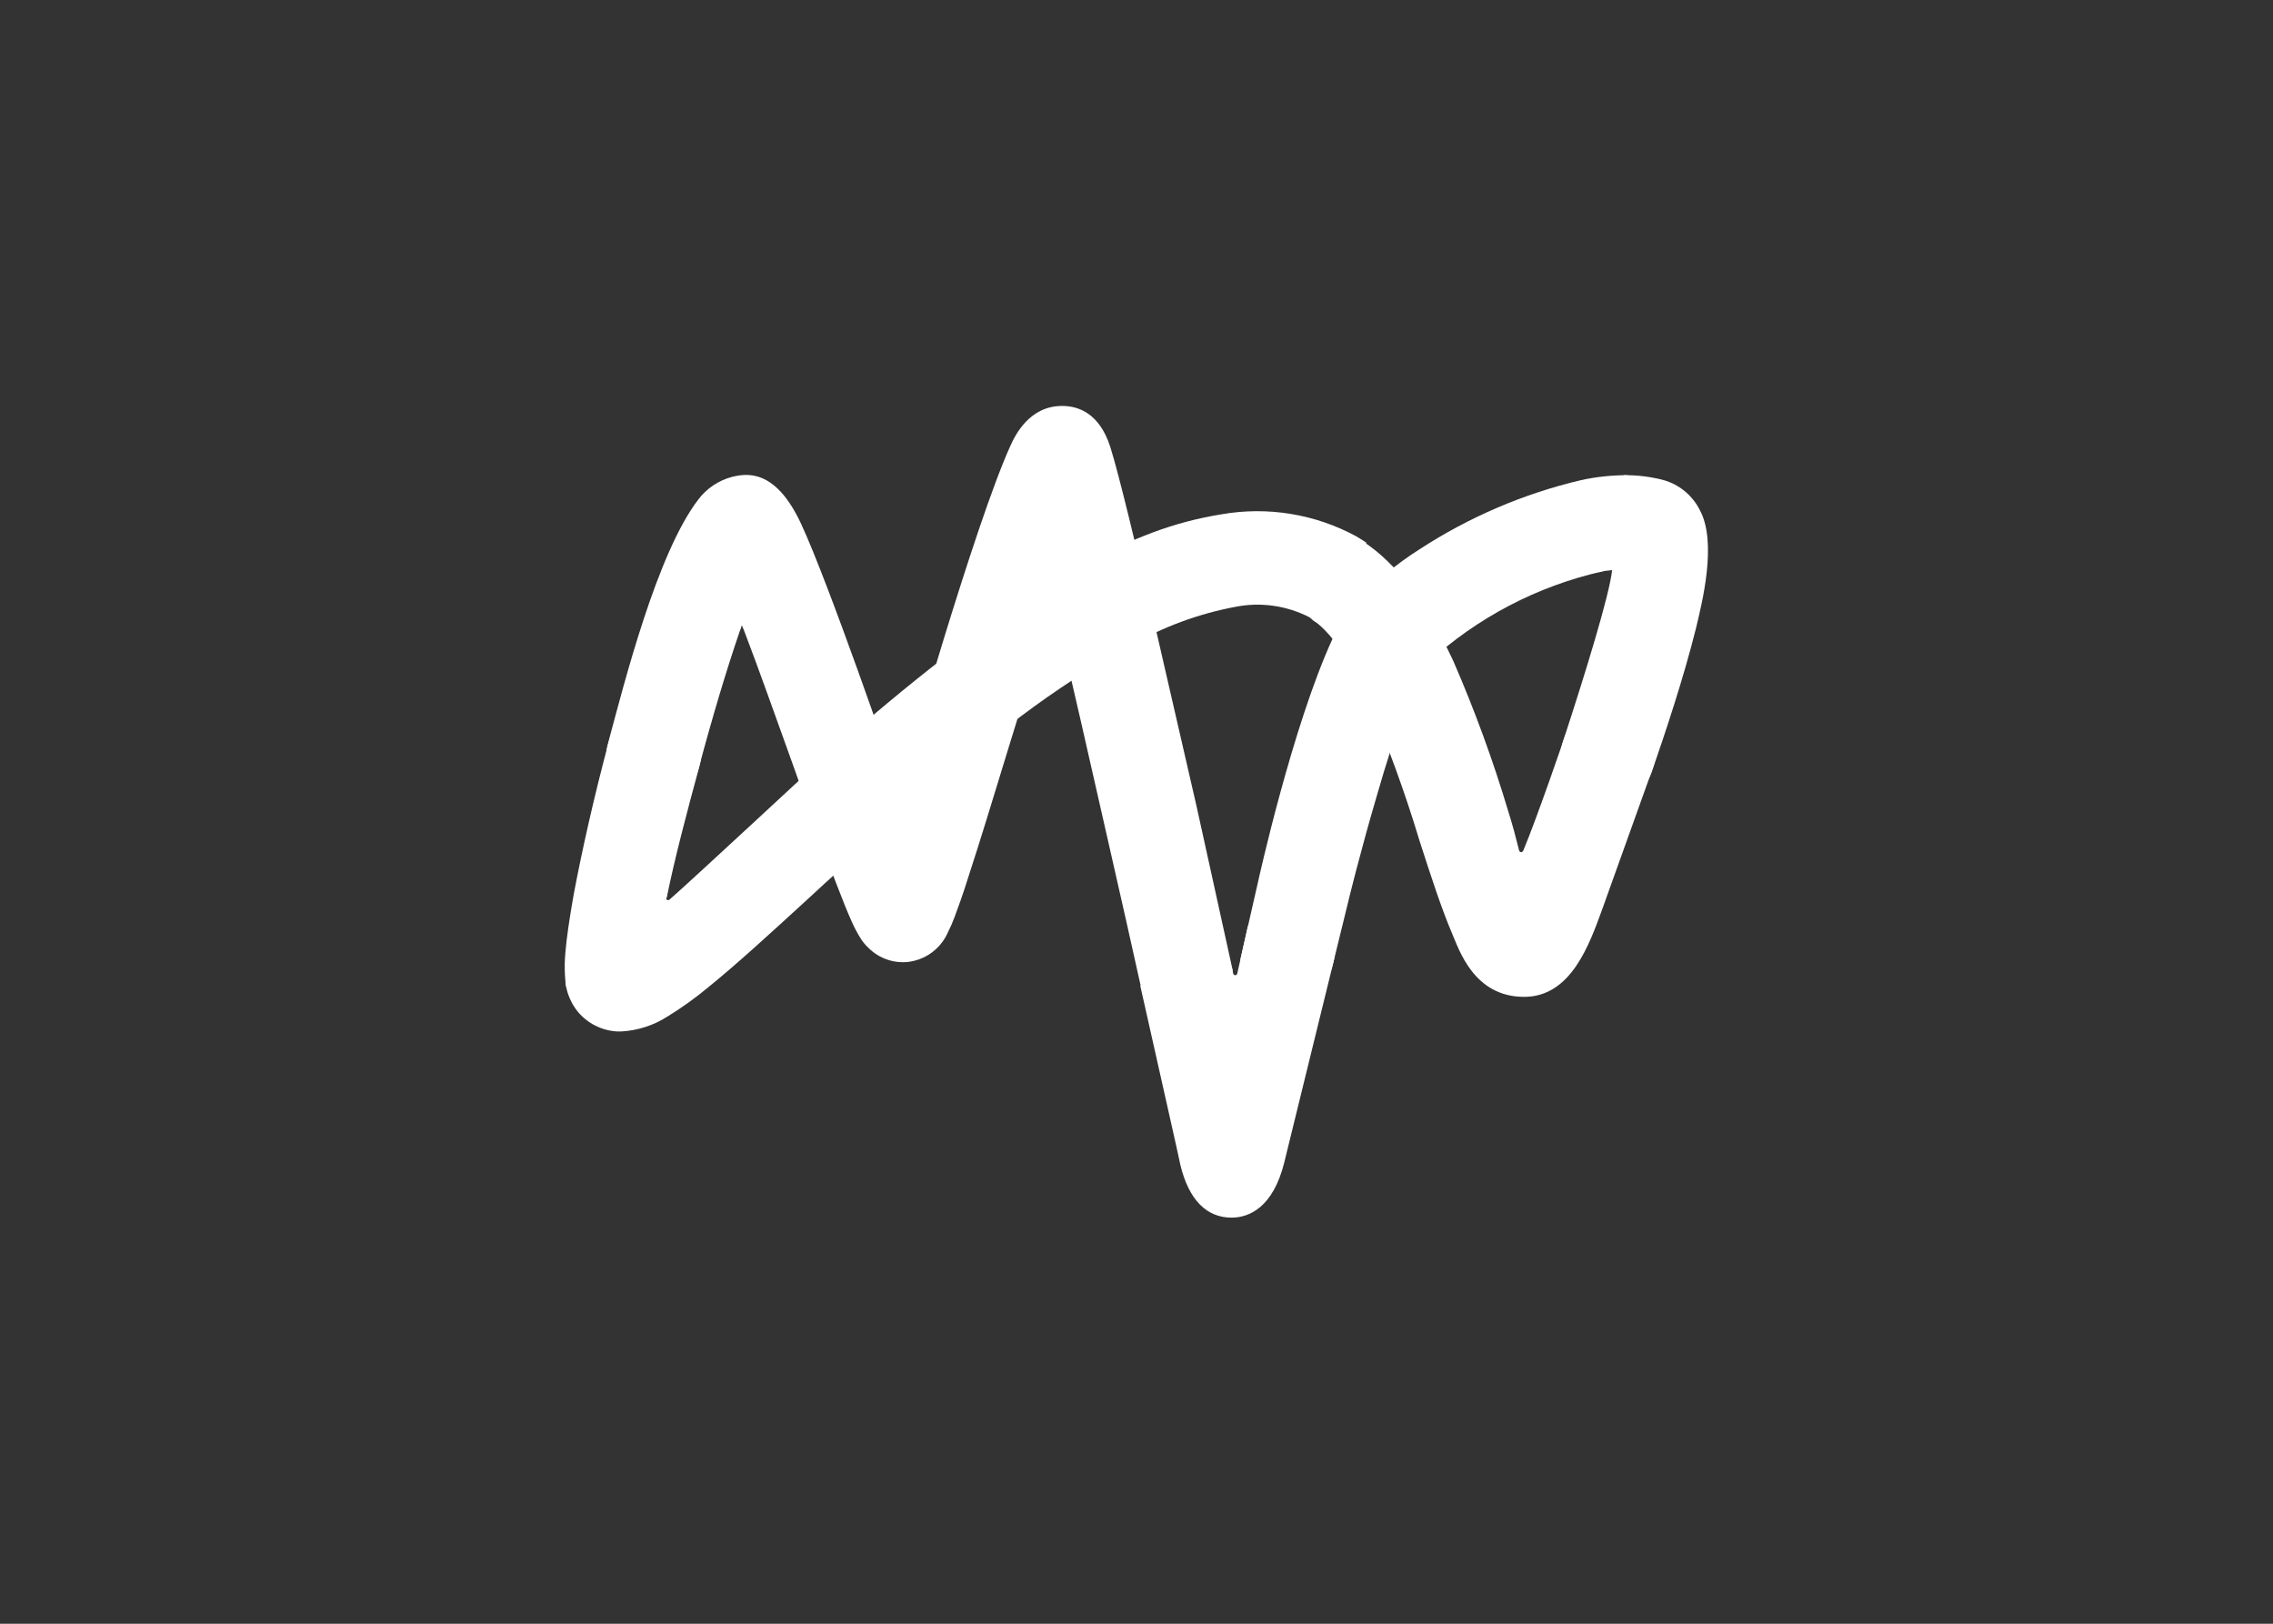
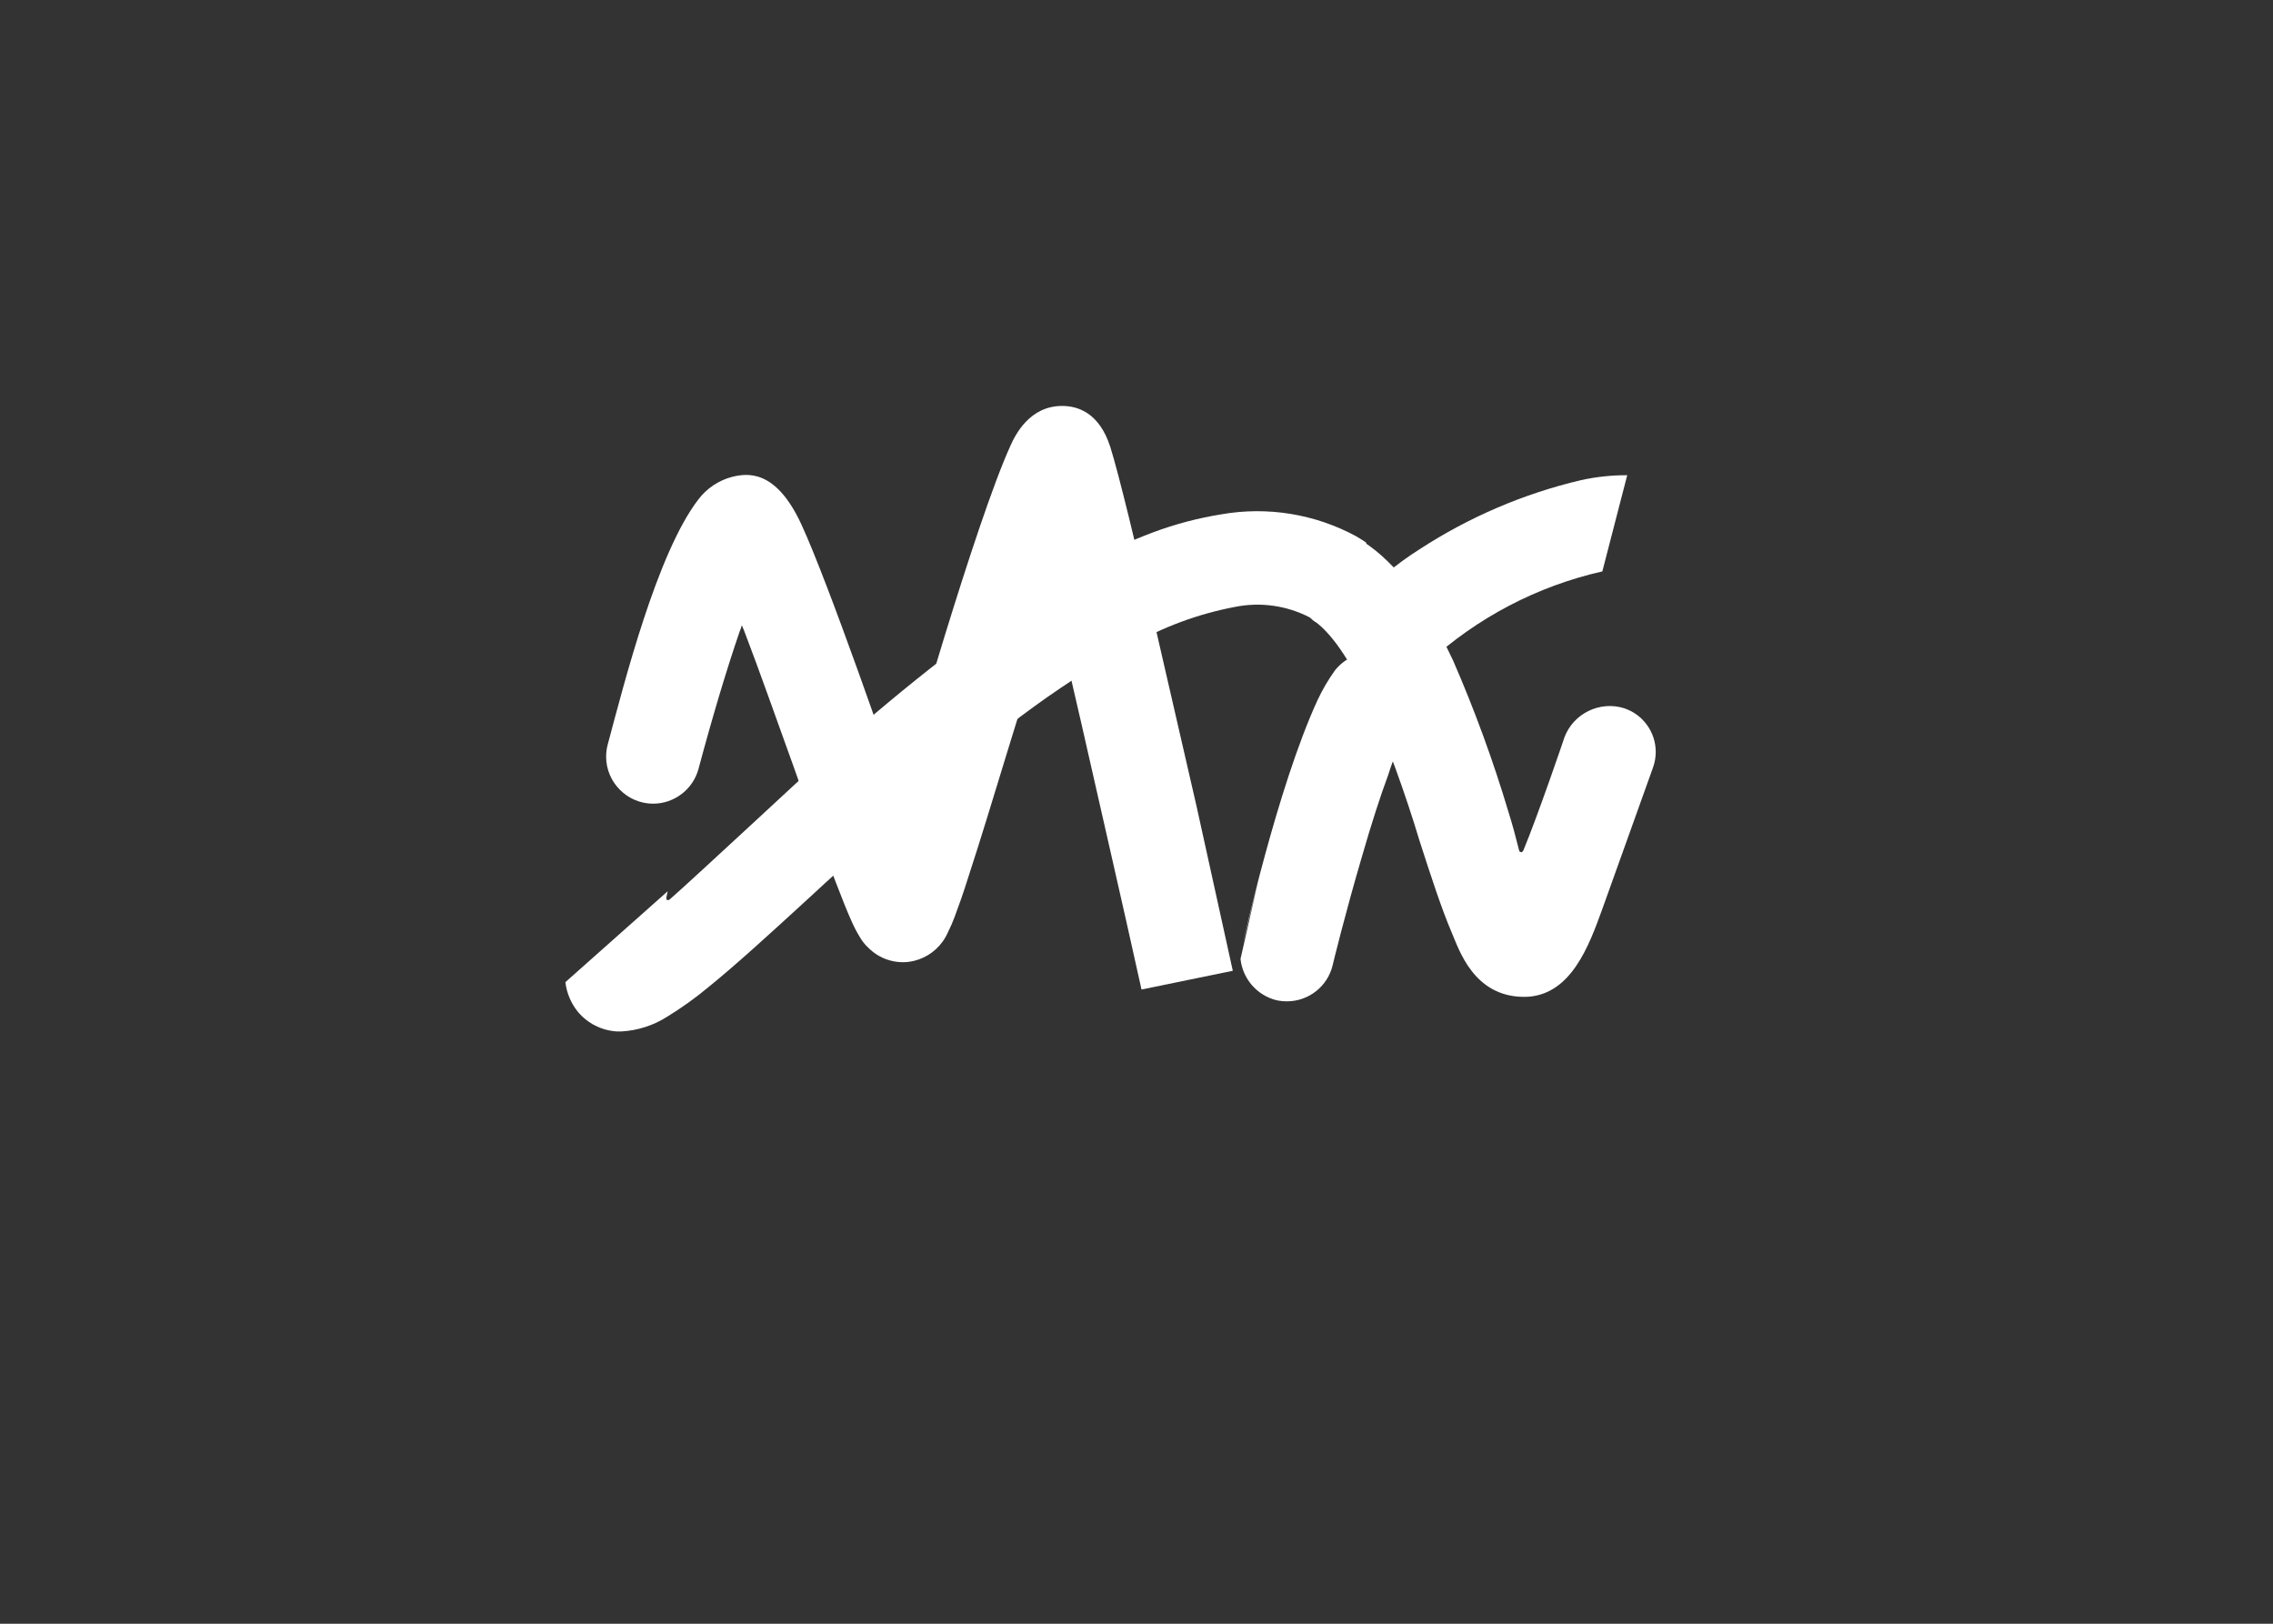
<svg xmlns="http://www.w3.org/2000/svg" clip-rule="evenodd" fill-rule="evenodd" stroke-linejoin="round" stroke-miterlimit="2" viewBox="0 0 560 400">
  <rect x="0" y="0" width="560" height="400" fill="#333333" stroke="none" />
  <linearGradient id="a" gradientUnits="userSpaceOnUse" x1="0" x2="94.746" y1="52.827" y2="52.827">
    <stop offset="0" stop-color="#f2001a" stop-opacity=".2" />
    <stop offset=".11" stop-color="#e40523" stop-opacity=".21" />
    <stop offset=".3" stop-color="#c1143a" stop-opacity=".23" />
    <stop offset=".57" stop-color="#872b5f" stop-opacity=".26" />
    <stop offset=".9" stop-color="#384b92" stop-opacity=".29" />
    <stop offset="1" stop-color="#1e55a3" stop-opacity=".3" />
  </linearGradient>
  <linearGradient id="b" gradientTransform="matrix(18.217 -10.523 10.523 18.217 13.047 102.702)" gradientUnits="userSpaceOnUse" x1="0" x2="1" y1="0" y2="0">
    <stop offset="0" stop-color="#f2001a" />
    <stop offset=".08" stop-color="#f2001a" />
    <stop offset="1" stop-color="#f2001a" stop-opacity=".15" />
  </linearGradient>
  <linearGradient id="c" gradientTransform="matrix(5.525 -20.663 20.663 5.525 175.904 72.442)" gradientUnits="userSpaceOnUse" x1="0" x2="1" y1="0" y2="0">
    <stop offset="0" stop-color="#ffffff" />
    <stop offset="1" stop-color="#ffffff" stop-opacity=".2" />
  </linearGradient>
  <linearGradient id="d" gradientTransform="matrix(-13.898 2.463 -2.463 -13.898 147.397 31.329)" gradientUnits="userSpaceOnUse" x1="0" x2="1" y1="0" y2="0">
    <stop offset="0" stop-color="#1e55a3" />
    <stop offset="1" stop-color="#1e55a3" stop-opacity=".3" />
  </linearGradient>
  <linearGradient id="e" gradientTransform="matrix(21.097 -3.713 3.713 21.097 196.077 29.616)" gradientUnits="userSpaceOnUse" x1="0" x2="1" y1="0" y2="0">
    <stop offset="0" stop-color="#1e55a3" stop-opacity=".3" />
    <stop offset=".1" stop-color="#1e55a3" stop-opacity=".3" />
    <stop offset="1" stop-color="#1e55a3" />
  </linearGradient>
  <linearGradient id="f" gradientTransform="matrix(7.173 26.736 -26.736 7.173 128.612 54.147)" gradientUnits="userSpaceOnUse" x1="0" x2="1" y1="0" y2="0">
    <stop offset="0" stop-color="#f2001a" />
    <stop offset=".06" stop-color="#ed0826" />
    <stop offset=".38" stop-color="#d8305c" />
    <stop offset=".65" stop-color="#c84d84" />
    <stop offset=".87" stop-color="#ffffff" />
    <stop offset="1" stop-color="#ffffff" />
  </linearGradient>
  <g fill-rule="nonzero">
    <path d="m94.154 42.052c-.798-1.406-2.296-2.278-3.913-2.278-.784 0-1.555.205-2.235.594-3.963 2.305-7.77 4.868-11.395 7.675-.157.117-.274.235-.431.352-.165.091-.323.195-.47.313-3.328 2.584-6.97 5.6-11.081 9.241-.997.856-1.572 2.107-1.572 3.422 0 2.473 2.035 4.509 4.509 4.509 1.113 0 2.187-.413 3.015-1.157 3.955-3.524 7.44-6.422 10.611-8.889.139-.107.27-.225.392-.352.159-.082.304-.187.431-.313 3.298-2.566 6.764-4.907 10.376-7.009 1.446-.762 2.355-2.267 2.355-3.902 0-.774-.204-1.535-.592-2.206z" fill="#ffffff" transform="matrix(2.564 0 0 2.564 38.027 37.45)" />
    <path d="m33.264 87.139c-.851-.966-2.078-1.52-3.365-1.52-1.116 0-2.193.417-3.018 1.168-.587.509-11.982 11.12-14.057 12.922-.074.069-.184.085-.274.039-.078-.078-.039-.274-.039-.274.039-.2.078-.352.117-.548l-9.828 8.731c.122 1.031.529 2.007 1.175 2.819.942 1.143 2.321 1.84 3.8 1.919h.392c1.589-.086 3.128-.585 4.464-1.449 1.357-.832 2.652-1.762 3.876-2.78 2.663-2.154 5.873-5.09 9.593-8.5 2.154-2 4.425-4.033 6.774-6.148.985-.845 1.553-2.081 1.553-3.379 0-1.109-.415-2.18-1.163-3z" fill="#ffffff" transform="matrix(2.564 0 0 2.564 132.115 -34.086)" />
-     <path d="m170.184 73.865-1.684 7.4c.203 1.894 1.564 3.474 3.407 3.955.347.078.701.117 1.057.117 2.075.002 3.897-1.429 4.386-3.446l1.449-5.913c0-.039 1.214-5.012 2.819-10.455.9-3.133 1.762-5.8 2.545-7.91.474-1.555 1.146-3.042 2-4.425.609-.791.94-1.762.94-2.76 0-2.482-2.042-4.524-4.523-4.524-1.402 0-2.727.652-3.583 1.763-.633.888-1.184 1.831-1.645 2.819-3.879 8.421-7.168 23.379-7.168 23.379z" fill="#ffffff" transform="matrix(2.564 0 0 2.564 -126.41 27.867)" />
-     <path d="m260.448 20.828c-.685-1.348-1.885-2.365-3.328-2.819-1.3-.36-2.645-.531-3.994-.509l-2.426 9.319c.438-.099.883-.166 1.331-.2-.235 2.31-2.545 9.828-4.7 16.407-.789 2.33.435 4.9 2.741 5.756.48.163.981.255 1.488.274 1.908-.016 3.615-1.222 4.268-3.015 1.292-3.72 3.093-9.123 4.268-13.861.548-2.307 2.075-8.219.352-11.352z" fill="#ffffff" transform="matrix(2.564 0 0 2.564 -249.031 72.196)" />
+     <path d="m170.184 73.865-1.684 7.4c.203 1.894 1.564 3.474 3.407 3.955.347.078.701.117 1.057.117 2.075.002 3.897-1.429 4.386-3.446c0-.039 1.214-5.012 2.819-10.455.9-3.133 1.762-5.8 2.545-7.91.474-1.555 1.146-3.042 2-4.425.609-.791.94-1.762.94-2.76 0-2.482-2.042-4.524-4.523-4.524-1.402 0-2.727.652-3.583 1.763-.633.888-1.184 1.831-1.645 2.819-3.879 8.421-7.168 23.379-7.168 23.379z" fill="#ffffff" transform="matrix(2.564 0 0 2.564 -126.41 27.867)" />
    <path d="m148.993 37.066 4.855-7.636c-.313-.235-.666-.431-.979-.627-3.957-2.146-8.527-2.891-12.961-2.114-2.231.359-4.421.936-6.539 1.723-2.216.836-4.374 1.817-6.461 2.937-1.464.786-2.381 2.319-2.381 3.981 0 2.479 2.04 4.519 4.519 4.519h.016c.741.009 1.471-.18 2.114-.548 3.122-1.796 6.524-3.054 10.063-3.72 2.434-.486 4.963-.126 7.166 1.018.18.174.377.331.588.467z" fill="#ffffff" transform="matrix(2.564 0 0 2.564 -57.811 58.269)" />
    <path d="m221.415 17.5c-1.488-.006-2.972.152-4.425.47-5.528 1.302-10.788 3.554-15.545 6.657-2.171 1.374-4.158 3.018-5.913 4.895-1.634 1.855-1.477 4.719.352 6.383.825.747 1.903 1.153 3.015 1.136 1.284-.022 2.504-.575 3.367-1.527 4.727-4.333 10.505-7.357 16.759-8.771z" fill="#ffffff" transform="matrix(2.564 0 0 2.564 -166.81 72.196)" />
    <path d="m65.012 19.373c-1.1-4.62-2.9-12.256-3.759-14.958-1.053-3.249-3.093-3.915-4.62-3.915-3.133 0-4.503 2.78-4.973 3.837-3.367 7.4-9.985 30.542-10.494 32.422 0 0-.039.2-.2.2s-.2-.2-.2-.2c-.431-1.488-6.617-19.343-9.2-24.9-2.467-5.325-5.208-4.895-6.657-4.542-1.299.344-2.445 1.117-3.25 2.193-3.955 5.169-7.087 17.542-8.693 23.533-.1.377-.15.765-.15 1.155 0 2.478 2.038 4.516 4.516 4.516 2.043 0 3.844-1.386 4.366-3.361 1.331-4.973 2.7-9.554 3.955-13.2.084-.189.151-.386.2-.587.078.157.117.313.2.47 1.488 3.877 3.133 8.575 4.777 13.117 1.488 4.229 2.937 8.223 4.072 11.16.627 1.645 1.136 2.898 1.527 3.759.227.513.489 1.01.783 1.488.22.38.497.723.822 1.018 1.017 1.017 2.449 1.509 3.876 1.332 1.307-.176 2.484-.885 3.25-1.958.201-.281.371-.583.509-.9.237-.472.448-.957.631-1.452.352-.94.822-2.232 1.37-3.994 1.057-3.211 2.389-7.6 3.8-12.217 1.449-4.7 2.937-9.554 4.307-13.861.157.587.274 1.214.431 1.84z" fill="#ffffff" transform="matrix(2.564 0 0 2.564 116.47 98.718)" />
-     <path d="m2.778 101.091 9.672-8.575v-.039c.744-3.681 1.958-8.262 3.172-12.726.096-.371.145-.752.145-1.135 0-2.476-2.036-4.512-4.512-4.512-2.047 0-3.851 1.394-4.366 3.376-1.449 5.4-2.623 10.651-3.407 14.84-.392 2.232-.666 4.072-.783 5.482-.07.742-.083 1.488-.039 2.232.015.355.054.708.118 1.057z" fill="#ffffff" transform="matrix(2.564 0 0 2.564 132.374 -16.143)" />
-     <path d="m159.171 122.7c-1.917-.473-3.931.374-4.934 2.075l-1.018 4.542c-.019.093-.101.16-.196.16s-.177-.067-.196-.16c-.034-.213-.086-.423-.157-.627l-8.771 1.8c2.467 11 3.837 17.033 3.837 17.151.822 3.485 2.584 5.129 4.934 5.129 1.762 0 3.994-1.057 5.051-5.247l4.738-19.3c.095-.369.143-.748.143-1.129 0-2.072-1.421-3.892-3.431-4.394z" fill="#ffffff" transform="matrix(2.564 0 0 2.564 -88.028 -91.743)" />
    <path d="m216.155 49.754c-2.339-.749-4.888.482-5.756 2.78 0 .039-2.584 7.6-3.955 10.886 0 0-.078.157-.2.157-.094-.001-.177-.066-.2-.157-.352-1.41-.626-2.428-1.018-3.681-1.48-4.958-3.258-9.822-5.325-14.566-.039-.078-.587-1.214-.587-1.214-.914-1.923-2.002-3.757-3.25-5.482-.73-1.028-1.556-1.985-2.467-2.858-.731-.717-1.531-1.36-2.389-1.919l-4.808 7.557c1.253.822 3.133 2.858 5.325 7.636 1.9 4.419 3.547 8.942 4.934 13.548 1.136 3.524 2.114 6.539 3.133 8.928.666 1.527 2.075 6.108 6.931 6.108 4.5 0 6.265-5.012 7.518-8.458.666-1.88 3.211-8.928 4.855-13.548.18-.489.272-1.006.272-1.528 0-1.894-1.217-3.587-3.013-4.189z" fill="#ffffff" transform="matrix(2.564 0 0 2.564 -154.024 46.92)" />
    <path d="m131.605 85.351 8.771-1.8c-1.1-4.934-2.271-10.376-3.485-15.819l-3.8-16.524c-.157-.7-.431-1.919-.783-3.407l-8.81 2c1.37 5.756 3.054 13.117 5.051 21.967 1.059 4.655 2.117 9.315 3.056 13.583z" fill="#ffffff" transform="matrix(2.564 0 0 2.564 -56.2 24.921)" />
  </g>
</svg>